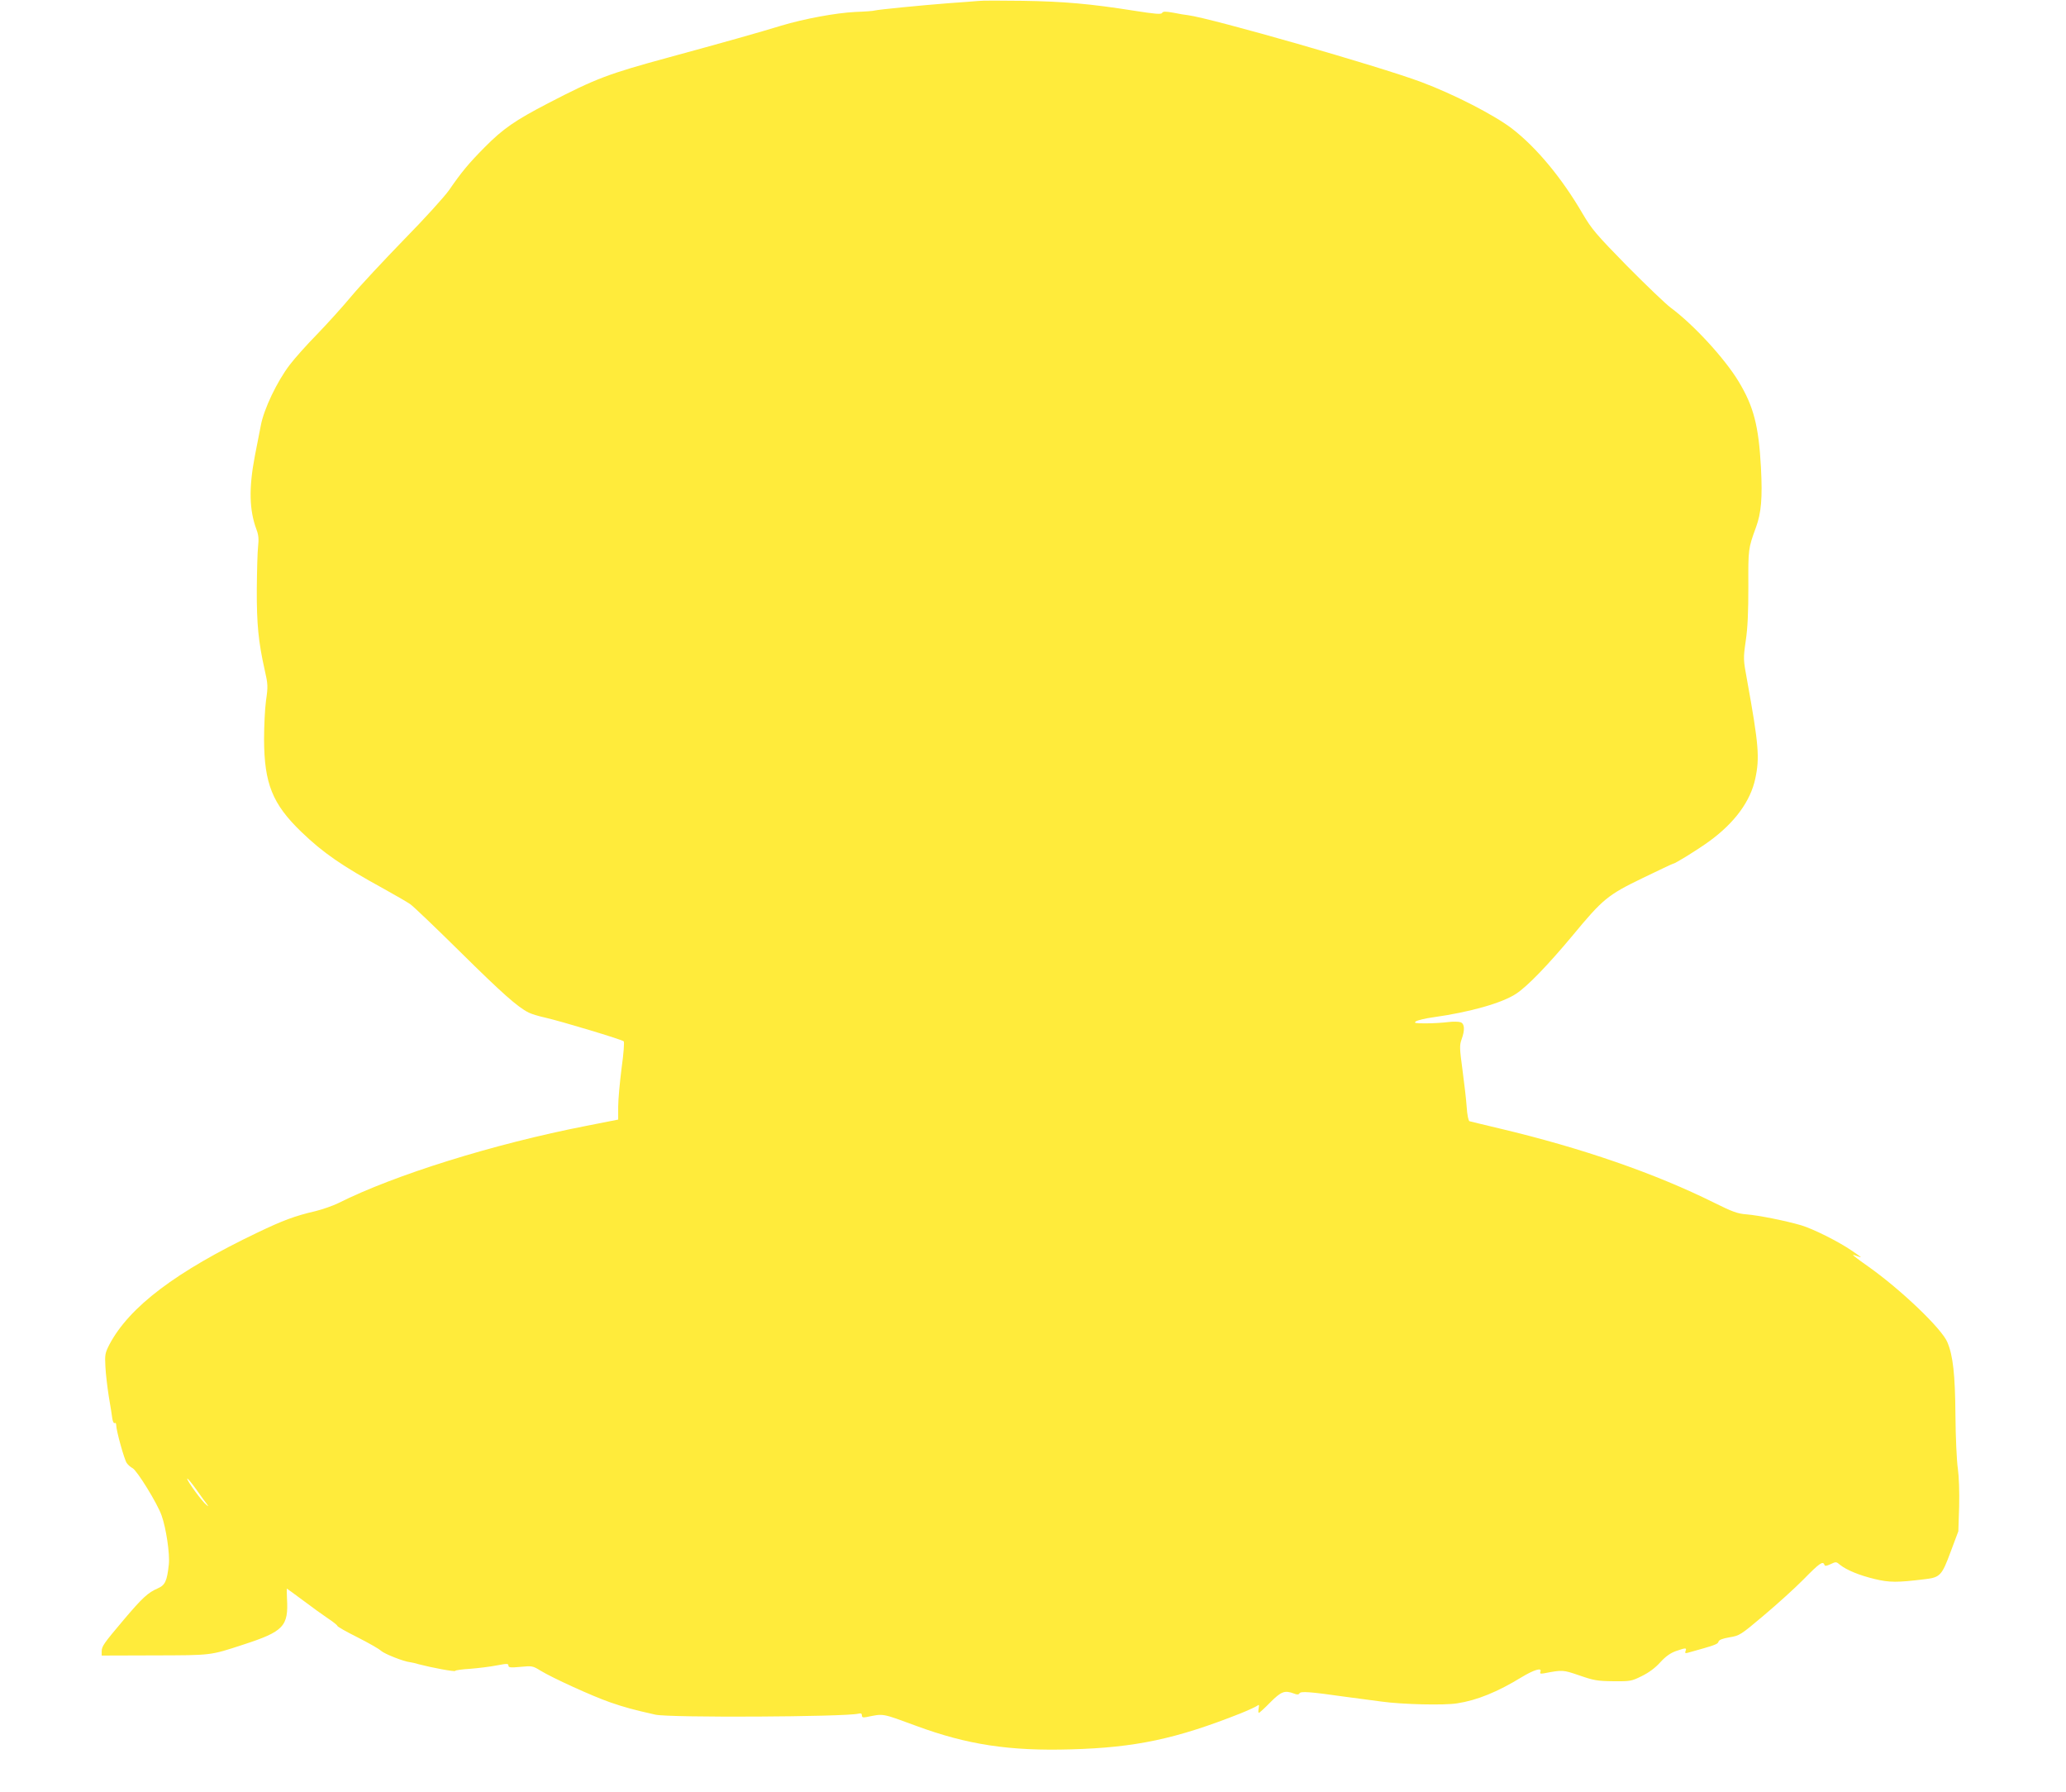
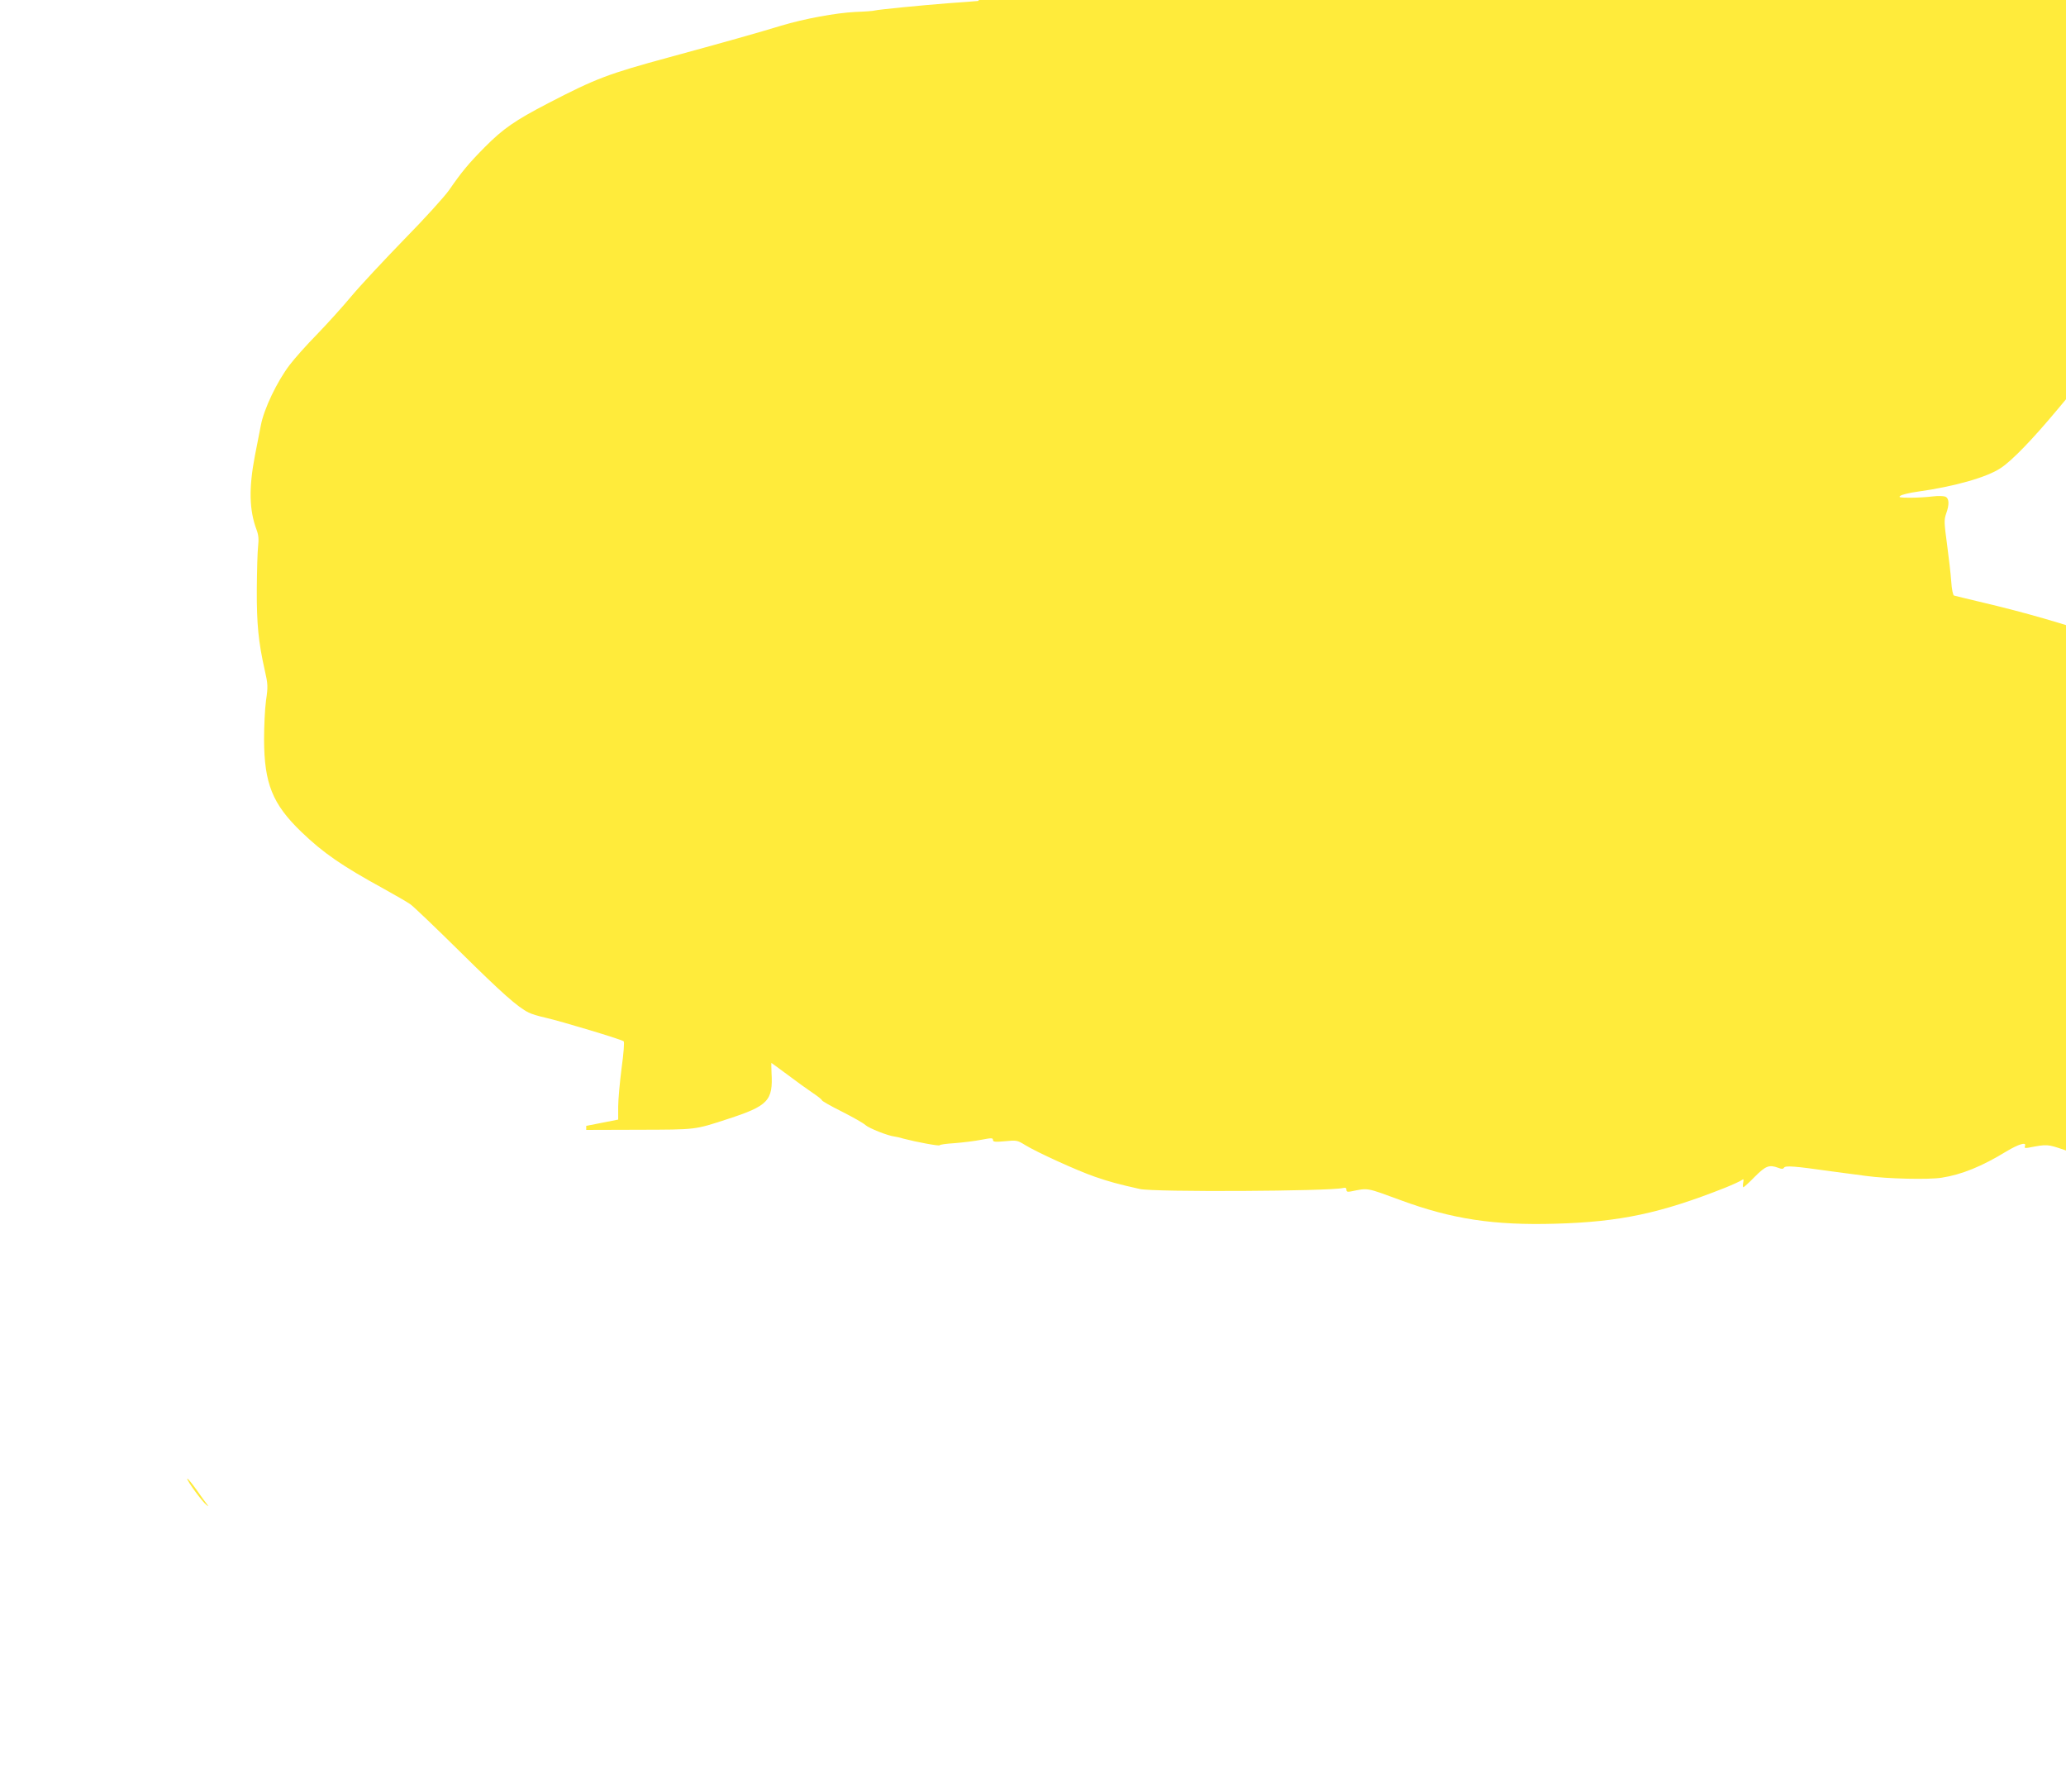
<svg xmlns="http://www.w3.org/2000/svg" version="1.0" width="1280pt" height="1110pt" viewBox="0 0 1280 1110" preserveAspectRatio="xMidYMid meet">
  <g transform="translate(0,1110) scale(0.1,-0.1)" fill="#ffeb3b" stroke="none">
-     <path d="M6060 11094 c-19 -2 -102 -8 -185 -14 -168 -13 -432 -39 -455 -45 -8 -3 -63 -7 -121 -9 -120 -6 -316 -42 -459 -85 -133 -41 -368 -107 -695 -196 -378 -103 -451 -130 -750 -285 -204 -106 -278 -157 -392 -272 -100 -101 -143 -153 -221 -266 -28 -40 -153 -178 -278 -305 -124 -128 -272 -286 -327 -352 -55 -66 -151 -172 -212 -235 -62 -63 -139 -149 -170 -190 -78 -102 -160 -273 -179 -375 -9 -44 -25 -129 -37 -189 -38 -199 -35 -335 10 -456 13 -34 15 -60 10 -105 -4 -33 -7 -152 -8 -265 -1 -215 10 -327 49 -500 20 -88 21 -102 8 -190 -7 -52 -12 -160 -12 -240 1 -274 52 -400 230 -572 137 -132 252 -211 511 -353 72 -40 147 -83 165 -96 18 -12 157 -145 308 -294 261 -258 357 -343 425 -377 17 -9 64 -23 105 -32 97 -22 472 -135 484 -146 5 -5 0 -74 -13 -167 -11 -87 -21 -194 -21 -238 l0 -80 -198 -39 c-574 -112 -1189 -304 -1537 -479 -33 -16 -96 -38 -140 -49 -129 -30 -201 -57 -360 -133 -504 -241 -793 -459 -917 -693 -27 -53 -29 -63 -25 -137 2 -44 12 -127 21 -185 10 -58 20 -120 22 -138 3 -18 9 -30 15 -27 5 4 9 -3 9 -13 0 -33 50 -213 65 -234 7 -11 24 -26 36 -32 27 -13 155 -220 180 -293 28 -77 52 -239 45 -303 -11 -104 -23 -129 -69 -149 -60 -26 -95 -58 -211 -195 -125 -148 -136 -164 -136 -196 l0 -25 328 1 c355 1 342 -1 547 66 253 82 283 114 273 287 -1 33 -2 61 -1 61 1 0 46 -33 100 -73 54 -41 124 -91 155 -112 32 -21 58 -42 58 -46 0 -5 55 -36 123 -70 67 -34 133 -71 147 -84 22 -20 141 -67 180 -71 8 -1 33 -6 55 -13 80 -21 225 -48 225 -41 0 4 42 10 93 13 50 4 125 13 165 21 63 12 72 12 72 -1 0 -12 12 -14 75 -8 71 7 76 6 123 -23 73 -45 323 -159 433 -197 90 -31 141 -45 279 -76 86 -20 1175 -14 1258 6 16 4 22 1 22 -11 0 -12 7 -14 28 -10 109 22 92 25 307 -54 319 -118 581 -157 960 -146 400 11 652 65 1049 222 50 20 97 42 105 48 12 9 13 6 9 -16 -3 -16 -2 -28 1 -28 4 0 36 29 71 65 68 68 89 76 146 55 20 -8 29 -8 35 1 8 14 64 10 289 -22 80 -11 178 -24 219 -29 129 -18 390 -24 469 -11 123 19 249 70 401 163 75 45 125 60 115 34 -5 -13 -1 -15 22 -11 116 22 116 22 219 -13 89 -31 112 -35 210 -36 105 -1 113 0 177 32 43 21 84 51 115 86 34 37 63 57 97 69 61 21 67 21 59 0 -5 -12 -2 -15 13 -11 169 47 187 53 191 69 3 11 23 19 68 27 62 10 69 14 212 135 81 68 193 169 248 225 98 100 119 114 128 90 3 -10 12 -9 38 3 33 16 36 16 59 -4 40 -32 119 -65 215 -88 92 -22 139 -22 311 -1 94 11 105 23 159 169 l48 128 5 153 c2 95 -1 184 -8 235 -7 45 -14 195 -15 332 -2 252 -15 368 -50 451 -35 84 -287 325 -489 468 -53 37 -96 70 -96 72 0 2 12 -1 27 -7 34 -13 31 -10 -37 36 -84 57 -237 133 -310 155 -95 28 -265 62 -340 68 -55 4 -87 16 -200 72 -364 181 -819 339 -1330 460 -96 23 -180 43 -186 45 -6 2 -14 39 -17 87 -3 45 -15 149 -26 230 -18 133 -19 152 -6 189 22 60 19 98 -6 107 -11 4 -46 5 -77 1 -31 -4 -93 -8 -137 -8 -67 0 -77 2 -63 12 9 7 58 19 110 26 222 31 426 88 512 146 70 46 198 179 349 360 188 227 217 251 434 356 101 49 186 89 189 89 12 0 154 88 224 139 158 115 255 248 285 388 28 130 21 212 -50 605 -25 135 -25 137 -9 250 12 79 16 179 16 336 -1 230 -1 234 47 365 33 90 41 182 31 372 -14 257 -45 378 -139 533 -86 142 -278 351 -420 456 -31 23 -152 139 -270 258 -192 196 -219 228 -275 323 -129 222 -287 412 -439 529 -110 84 -361 213 -562 288 -262 98 -1299 395 -1445 414 -14 1 -54 8 -89 15 -51 9 -65 9 -71 -1 -6 -10 -42 -7 -176 14 -266 42 -431 57 -689 61 -132 2 -256 2 -275 -1z m-4776 -9314 c9 -13 9 -13 -6 -1 -25 19 -118 146 -118 161 0 7 25 -23 56 -66 31 -44 61 -86 68 -94z" />
+     <path d="M6060 11094 c-19 -2 -102 -8 -185 -14 -168 -13 -432 -39 -455 -45 -8 -3 -63 -7 -121 -9 -120 -6 -316 -42 -459 -85 -133 -41 -368 -107 -695 -196 -378 -103 -451 -130 -750 -285 -204 -106 -278 -157 -392 -272 -100 -101 -143 -153 -221 -266 -28 -40 -153 -178 -278 -305 -124 -128 -272 -286 -327 -352 -55 -66 -151 -172 -212 -235 -62 -63 -139 -149 -170 -190 -78 -102 -160 -273 -179 -375 -9 -44 -25 -129 -37 -189 -38 -199 -35 -335 10 -456 13 -34 15 -60 10 -105 -4 -33 -7 -152 -8 -265 -1 -215 10 -327 49 -500 20 -88 21 -102 8 -190 -7 -52 -12 -160 -12 -240 1 -274 52 -400 230 -572 137 -132 252 -211 511 -353 72 -40 147 -83 165 -96 18 -12 157 -145 308 -294 261 -258 357 -343 425 -377 17 -9 64 -23 105 -32 97 -22 472 -135 484 -146 5 -5 0 -74 -13 -167 -11 -87 -21 -194 -21 -238 l0 -80 -198 -39 l0 -25 328 1 c355 1 342 -1 547 66 253 82 283 114 273 287 -1 33 -2 61 -1 61 1 0 46 -33 100 -73 54 -41 124 -91 155 -112 32 -21 58 -42 58 -46 0 -5 55 -36 123 -70 67 -34 133 -71 147 -84 22 -20 141 -67 180 -71 8 -1 33 -6 55 -13 80 -21 225 -48 225 -41 0 4 42 10 93 13 50 4 125 13 165 21 63 12 72 12 72 -1 0 -12 12 -14 75 -8 71 7 76 6 123 -23 73 -45 323 -159 433 -197 90 -31 141 -45 279 -76 86 -20 1175 -14 1258 6 16 4 22 1 22 -11 0 -12 7 -14 28 -10 109 22 92 25 307 -54 319 -118 581 -157 960 -146 400 11 652 65 1049 222 50 20 97 42 105 48 12 9 13 6 9 -16 -3 -16 -2 -28 1 -28 4 0 36 29 71 65 68 68 89 76 146 55 20 -8 29 -8 35 1 8 14 64 10 289 -22 80 -11 178 -24 219 -29 129 -18 390 -24 469 -11 123 19 249 70 401 163 75 45 125 60 115 34 -5 -13 -1 -15 22 -11 116 22 116 22 219 -13 89 -31 112 -35 210 -36 105 -1 113 0 177 32 43 21 84 51 115 86 34 37 63 57 97 69 61 21 67 21 59 0 -5 -12 -2 -15 13 -11 169 47 187 53 191 69 3 11 23 19 68 27 62 10 69 14 212 135 81 68 193 169 248 225 98 100 119 114 128 90 3 -10 12 -9 38 3 33 16 36 16 59 -4 40 -32 119 -65 215 -88 92 -22 139 -22 311 -1 94 11 105 23 159 169 l48 128 5 153 c2 95 -1 184 -8 235 -7 45 -14 195 -15 332 -2 252 -15 368 -50 451 -35 84 -287 325 -489 468 -53 37 -96 70 -96 72 0 2 12 -1 27 -7 34 -13 31 -10 -37 36 -84 57 -237 133 -310 155 -95 28 -265 62 -340 68 -55 4 -87 16 -200 72 -364 181 -819 339 -1330 460 -96 23 -180 43 -186 45 -6 2 -14 39 -17 87 -3 45 -15 149 -26 230 -18 133 -19 152 -6 189 22 60 19 98 -6 107 -11 4 -46 5 -77 1 -31 -4 -93 -8 -137 -8 -67 0 -77 2 -63 12 9 7 58 19 110 26 222 31 426 88 512 146 70 46 198 179 349 360 188 227 217 251 434 356 101 49 186 89 189 89 12 0 154 88 224 139 158 115 255 248 285 388 28 130 21 212 -50 605 -25 135 -25 137 -9 250 12 79 16 179 16 336 -1 230 -1 234 47 365 33 90 41 182 31 372 -14 257 -45 378 -139 533 -86 142 -278 351 -420 456 -31 23 -152 139 -270 258 -192 196 -219 228 -275 323 -129 222 -287 412 -439 529 -110 84 -361 213 -562 288 -262 98 -1299 395 -1445 414 -14 1 -54 8 -89 15 -51 9 -65 9 -71 -1 -6 -10 -42 -7 -176 14 -266 42 -431 57 -689 61 -132 2 -256 2 -275 -1z m-4776 -9314 c9 -13 9 -13 -6 -1 -25 19 -118 146 -118 161 0 7 25 -23 56 -66 31 -44 61 -86 68 -94z" />
  </g>
</svg>